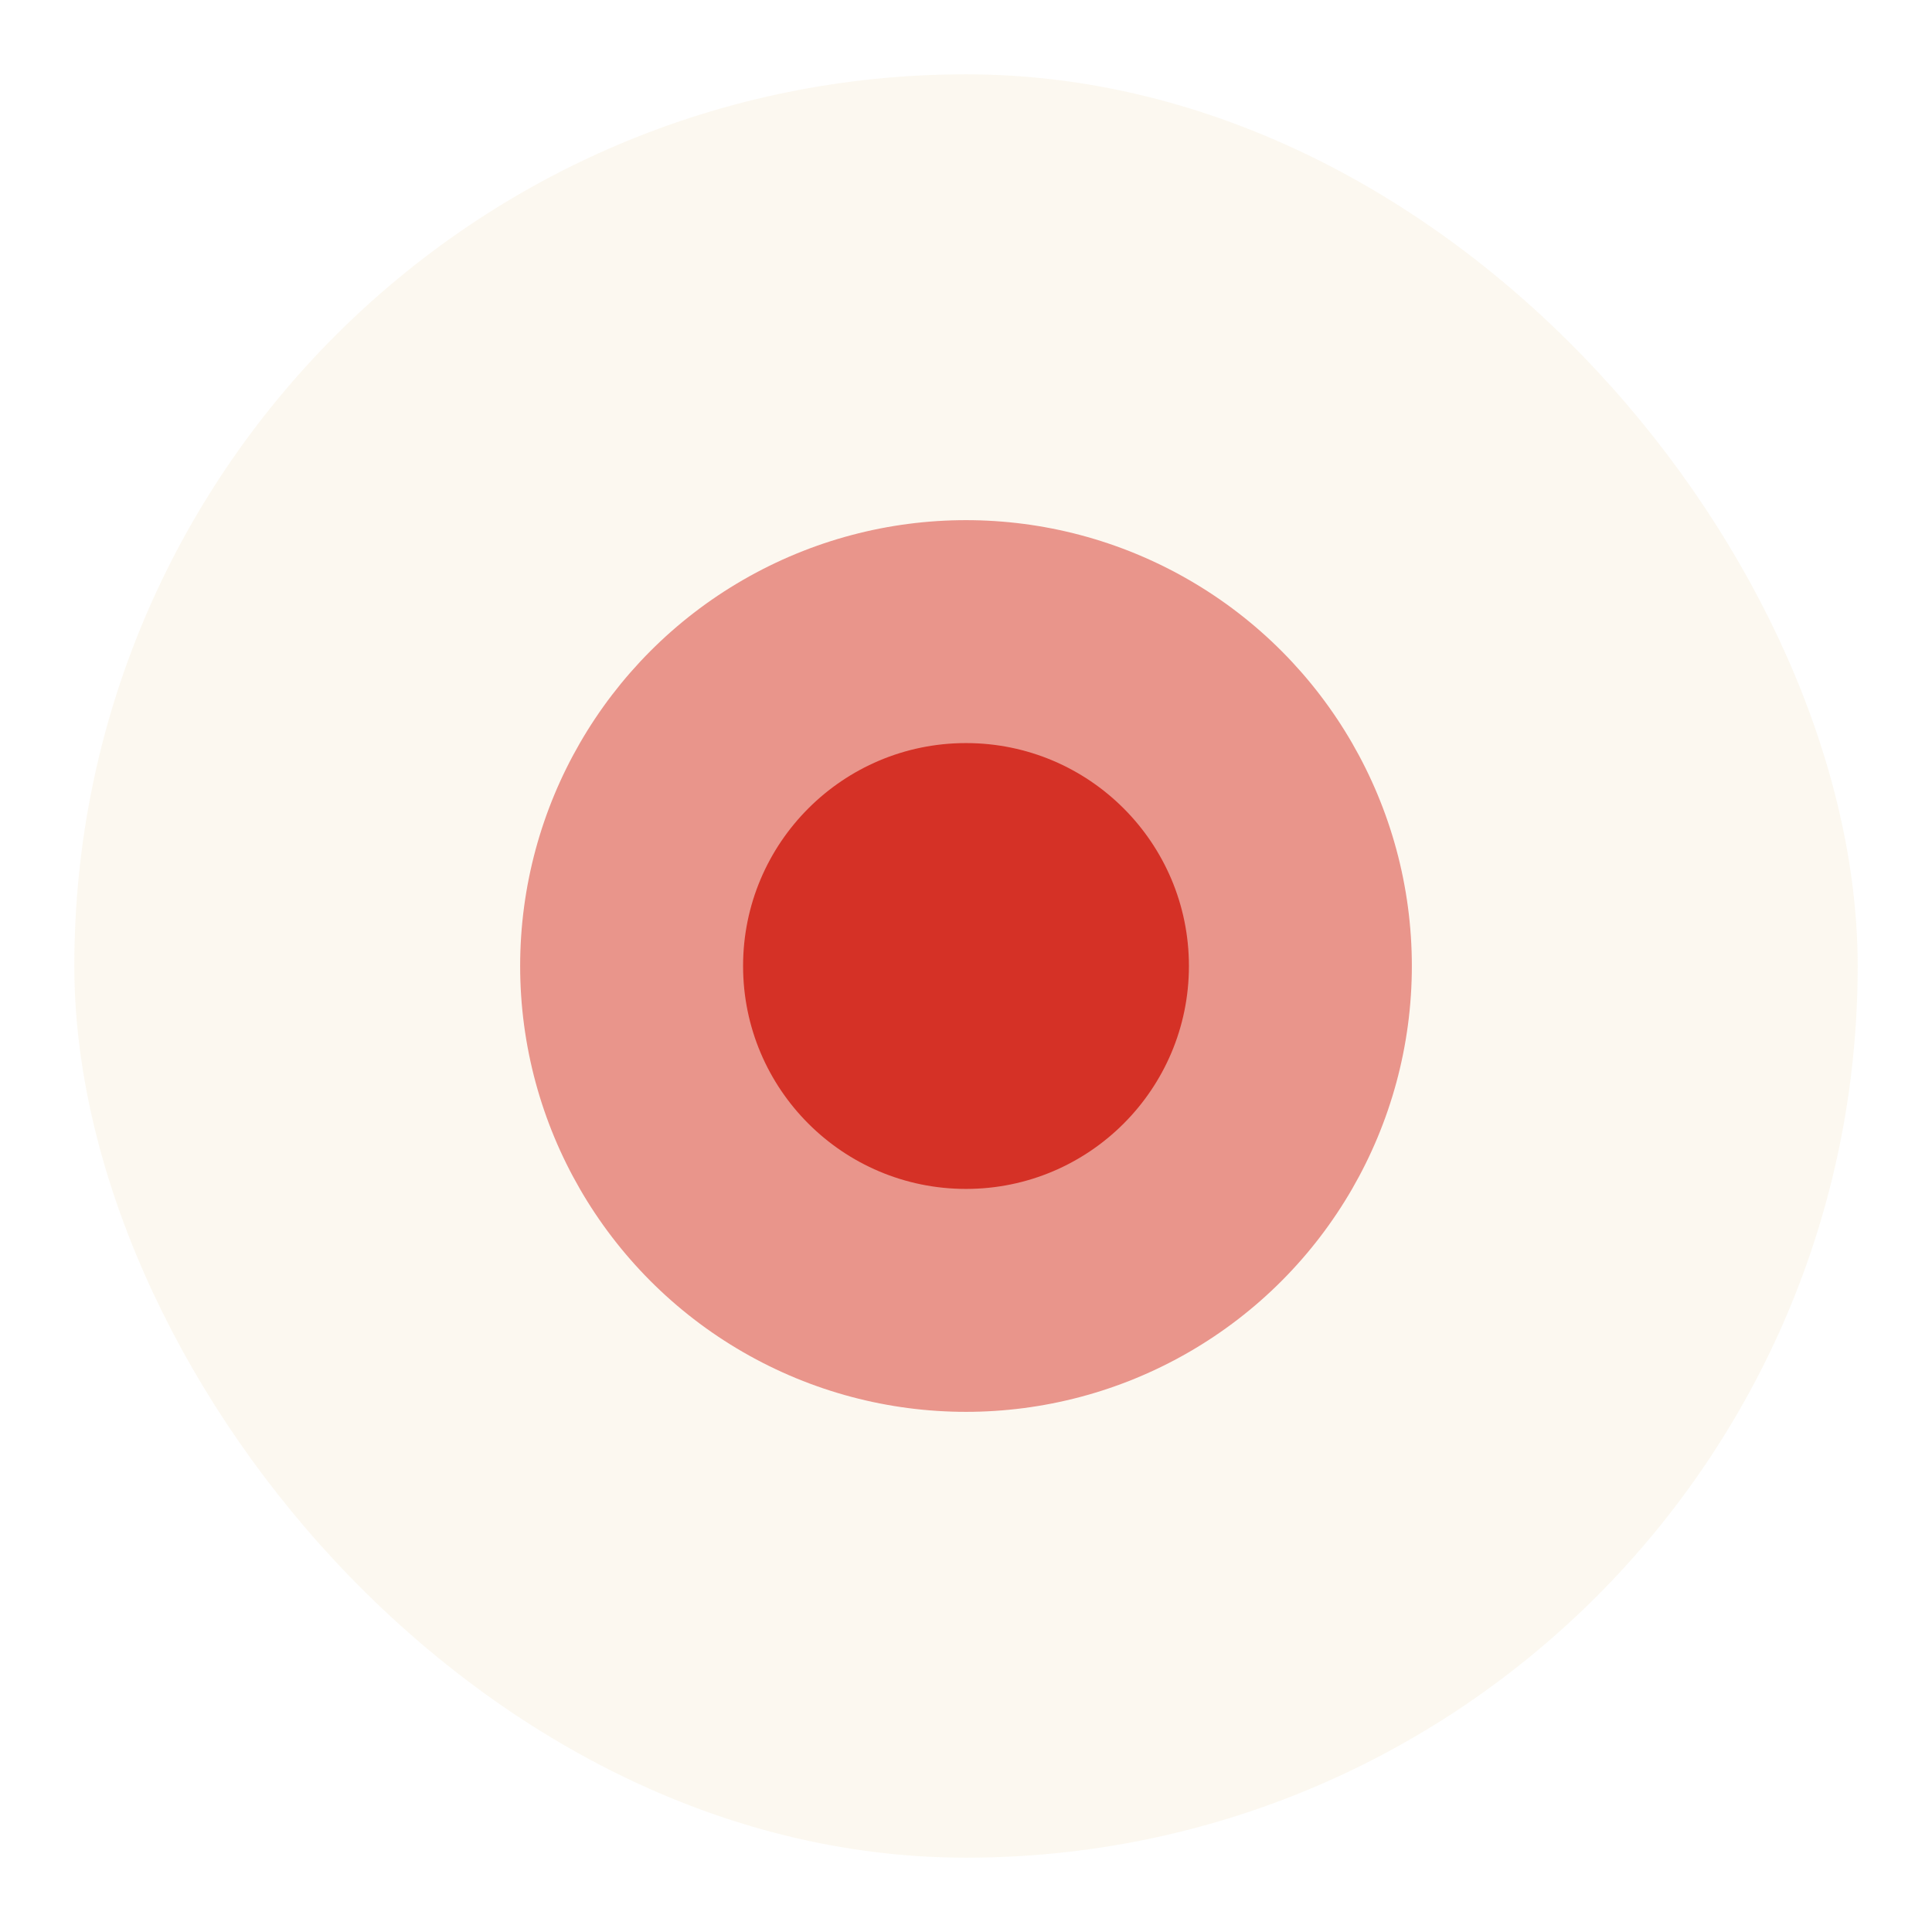
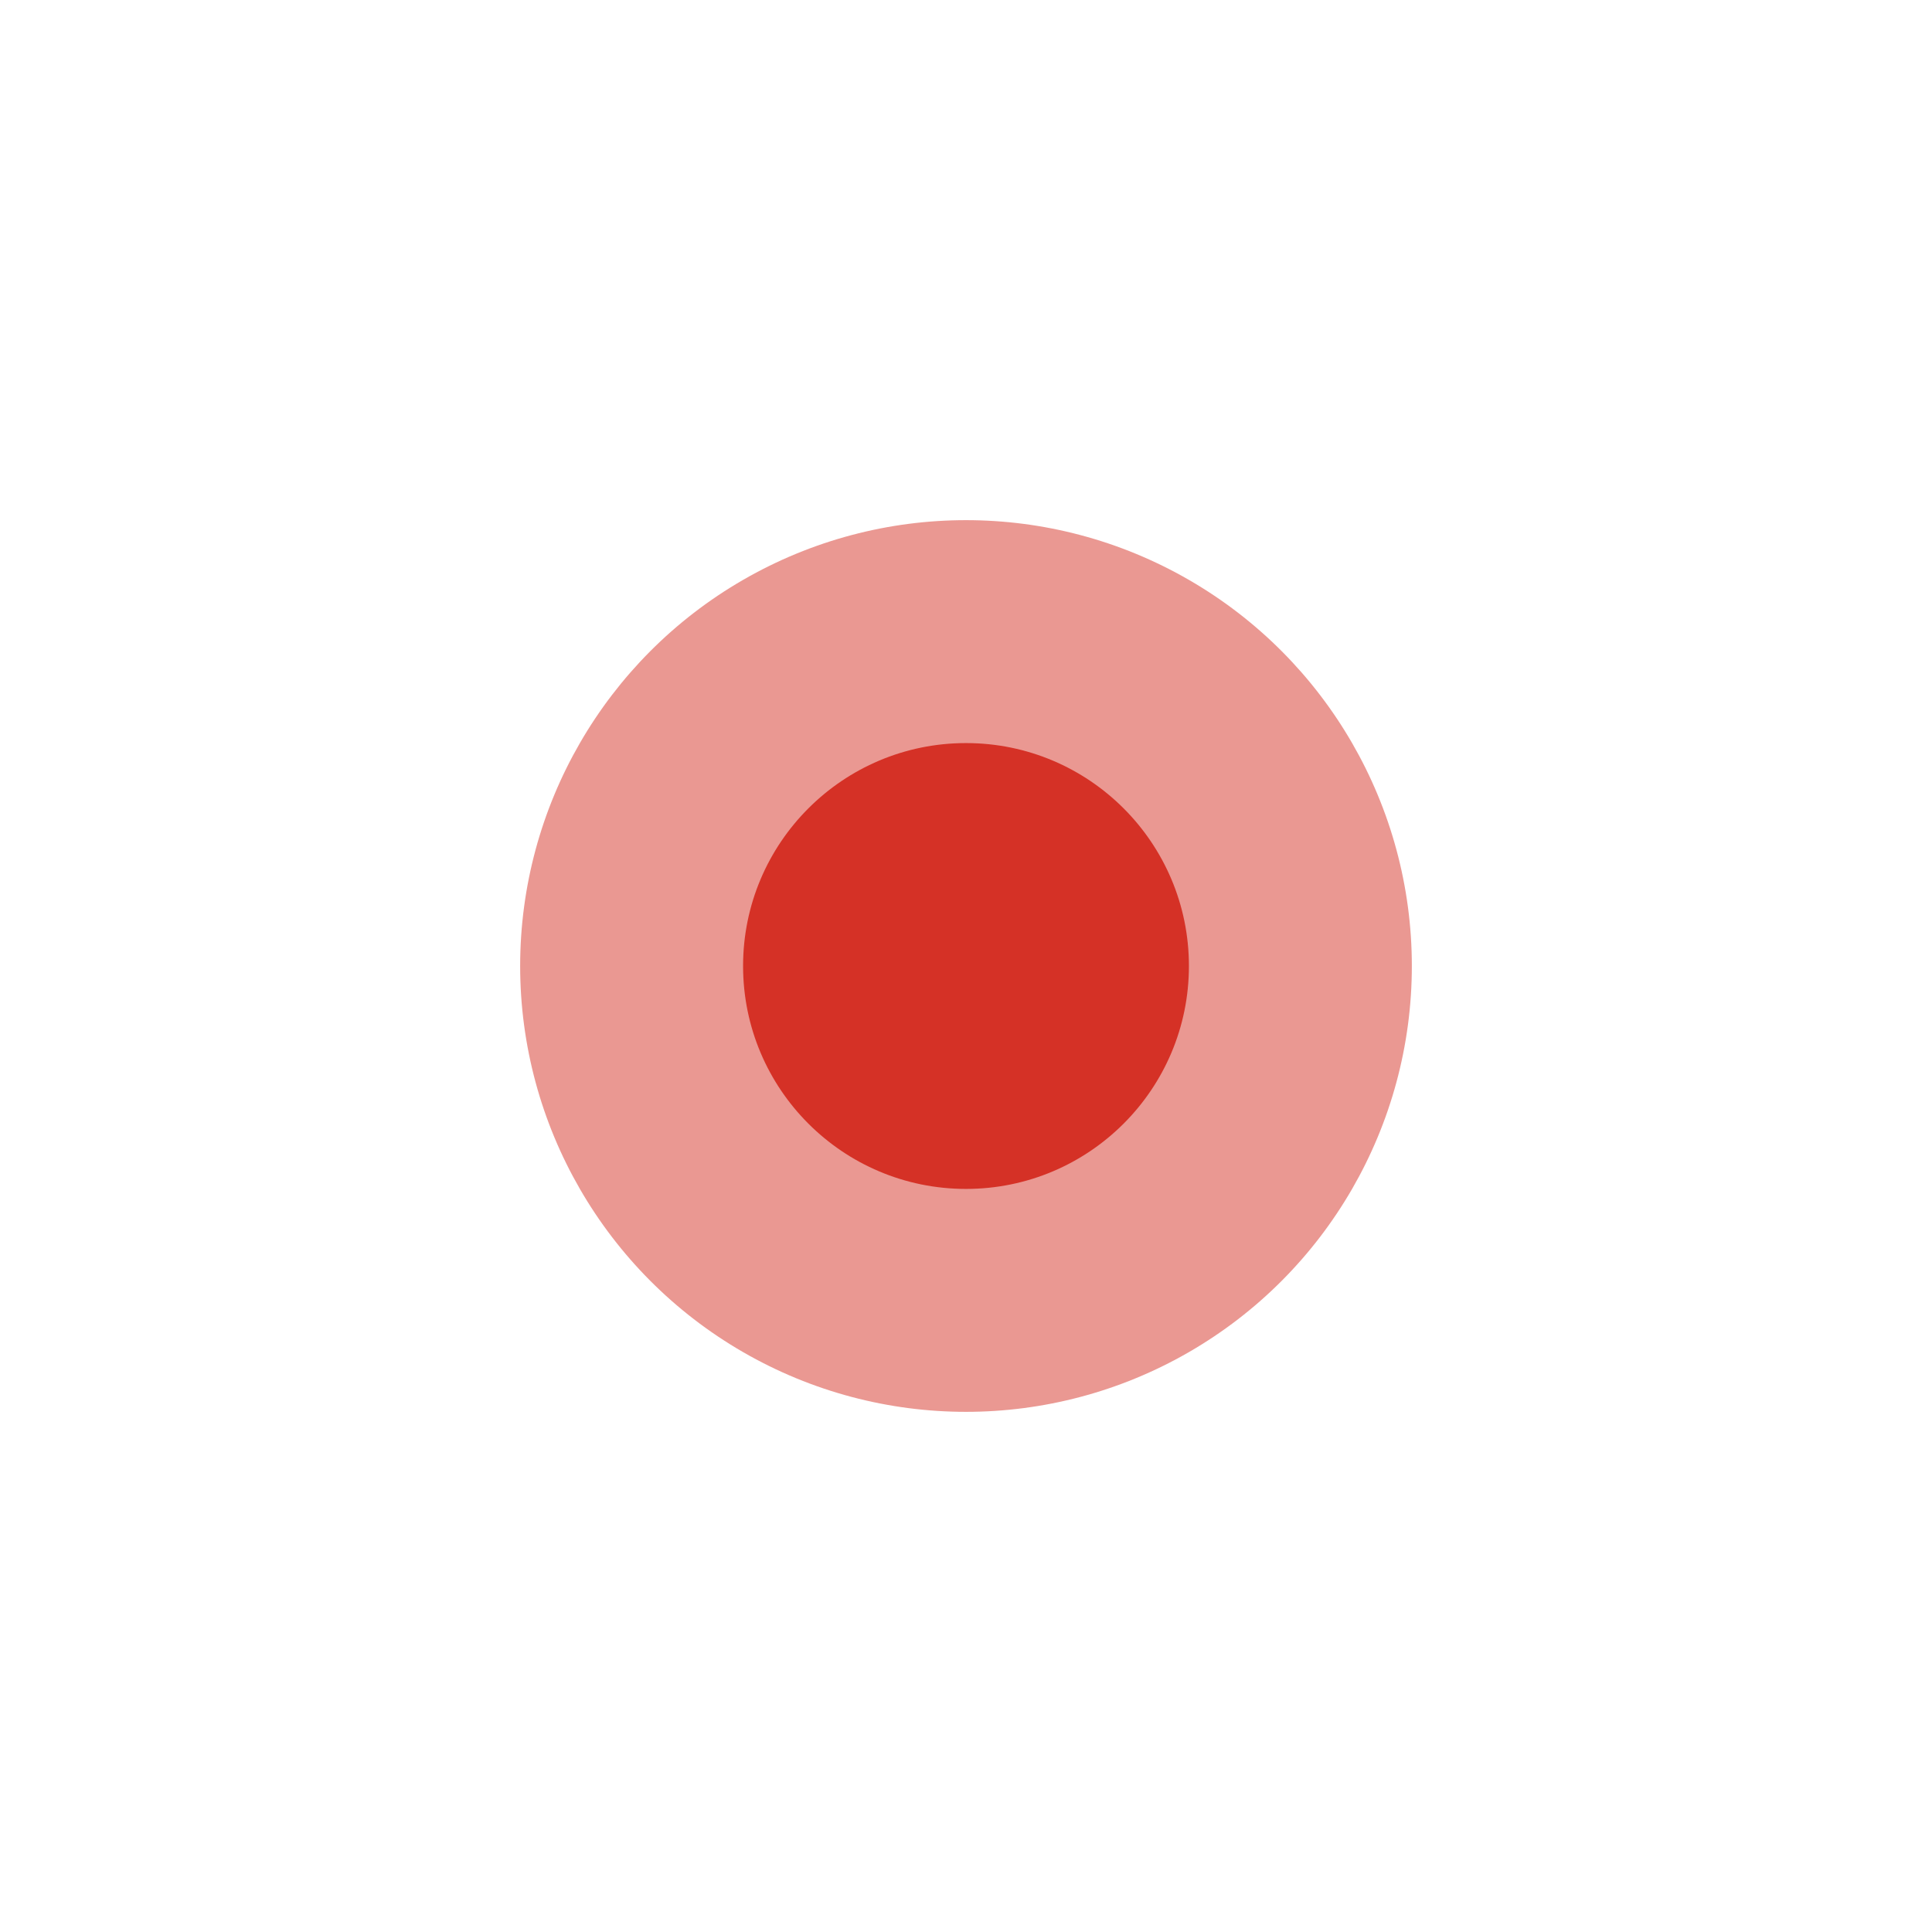
<svg xmlns="http://www.w3.org/2000/svg" width="52" height="52" viewBox="0 0 52 52" fill="none">
  <g opacity="0.75" filter="url(#filter0_f_7619_1134)">
-     <rect x="2" y="2" width="48" height="48" rx="24" fill="#FBF6EB" />
-   </g>
+     </g>
  <g opacity="0.5" filter="url(#filter1_f_7619_1134)">
    <circle cx="26" cy="26" r="12" fill="#D53126" />
  </g>
  <g filter="url(#filter2_f_7619_1134)">
    <circle cx="26" cy="26" r="6" fill="#D53126" />
  </g>
  <defs>
    <filter id="filter0_f_7619_1134" x="0.5" y="0.5" width="51" height="51" filterUnits="userSpaceOnUse" color-interpolation-filters="sRGB">
      <feFlood flood-opacity="0" result="BackgroundImageFix" />
      <feBlend mode="normal" in="SourceGraphic" in2="BackgroundImageFix" result="shape" />
    </filter>
    <filter id="filter1_f_7619_1134" x="12.5" y="12.5" width="27" height="27" filterUnits="userSpaceOnUse" color-interpolation-filters="sRGB">
      <feFlood flood-opacity="0" result="BackgroundImageFix" />
      <feBlend mode="normal" in="SourceGraphic" in2="BackgroundImageFix" result="shape" />
    </filter>
    <filter id="filter2_f_7619_1134" x="19" y="19" width="14" height="14" filterUnits="userSpaceOnUse" color-interpolation-filters="sRGB">
      <feFlood flood-opacity="0" result="BackgroundImageFix" />
      <feBlend mode="normal" in="SourceGraphic" in2="BackgroundImageFix" result="shape" />
    </filter>
  </defs>
</svg>